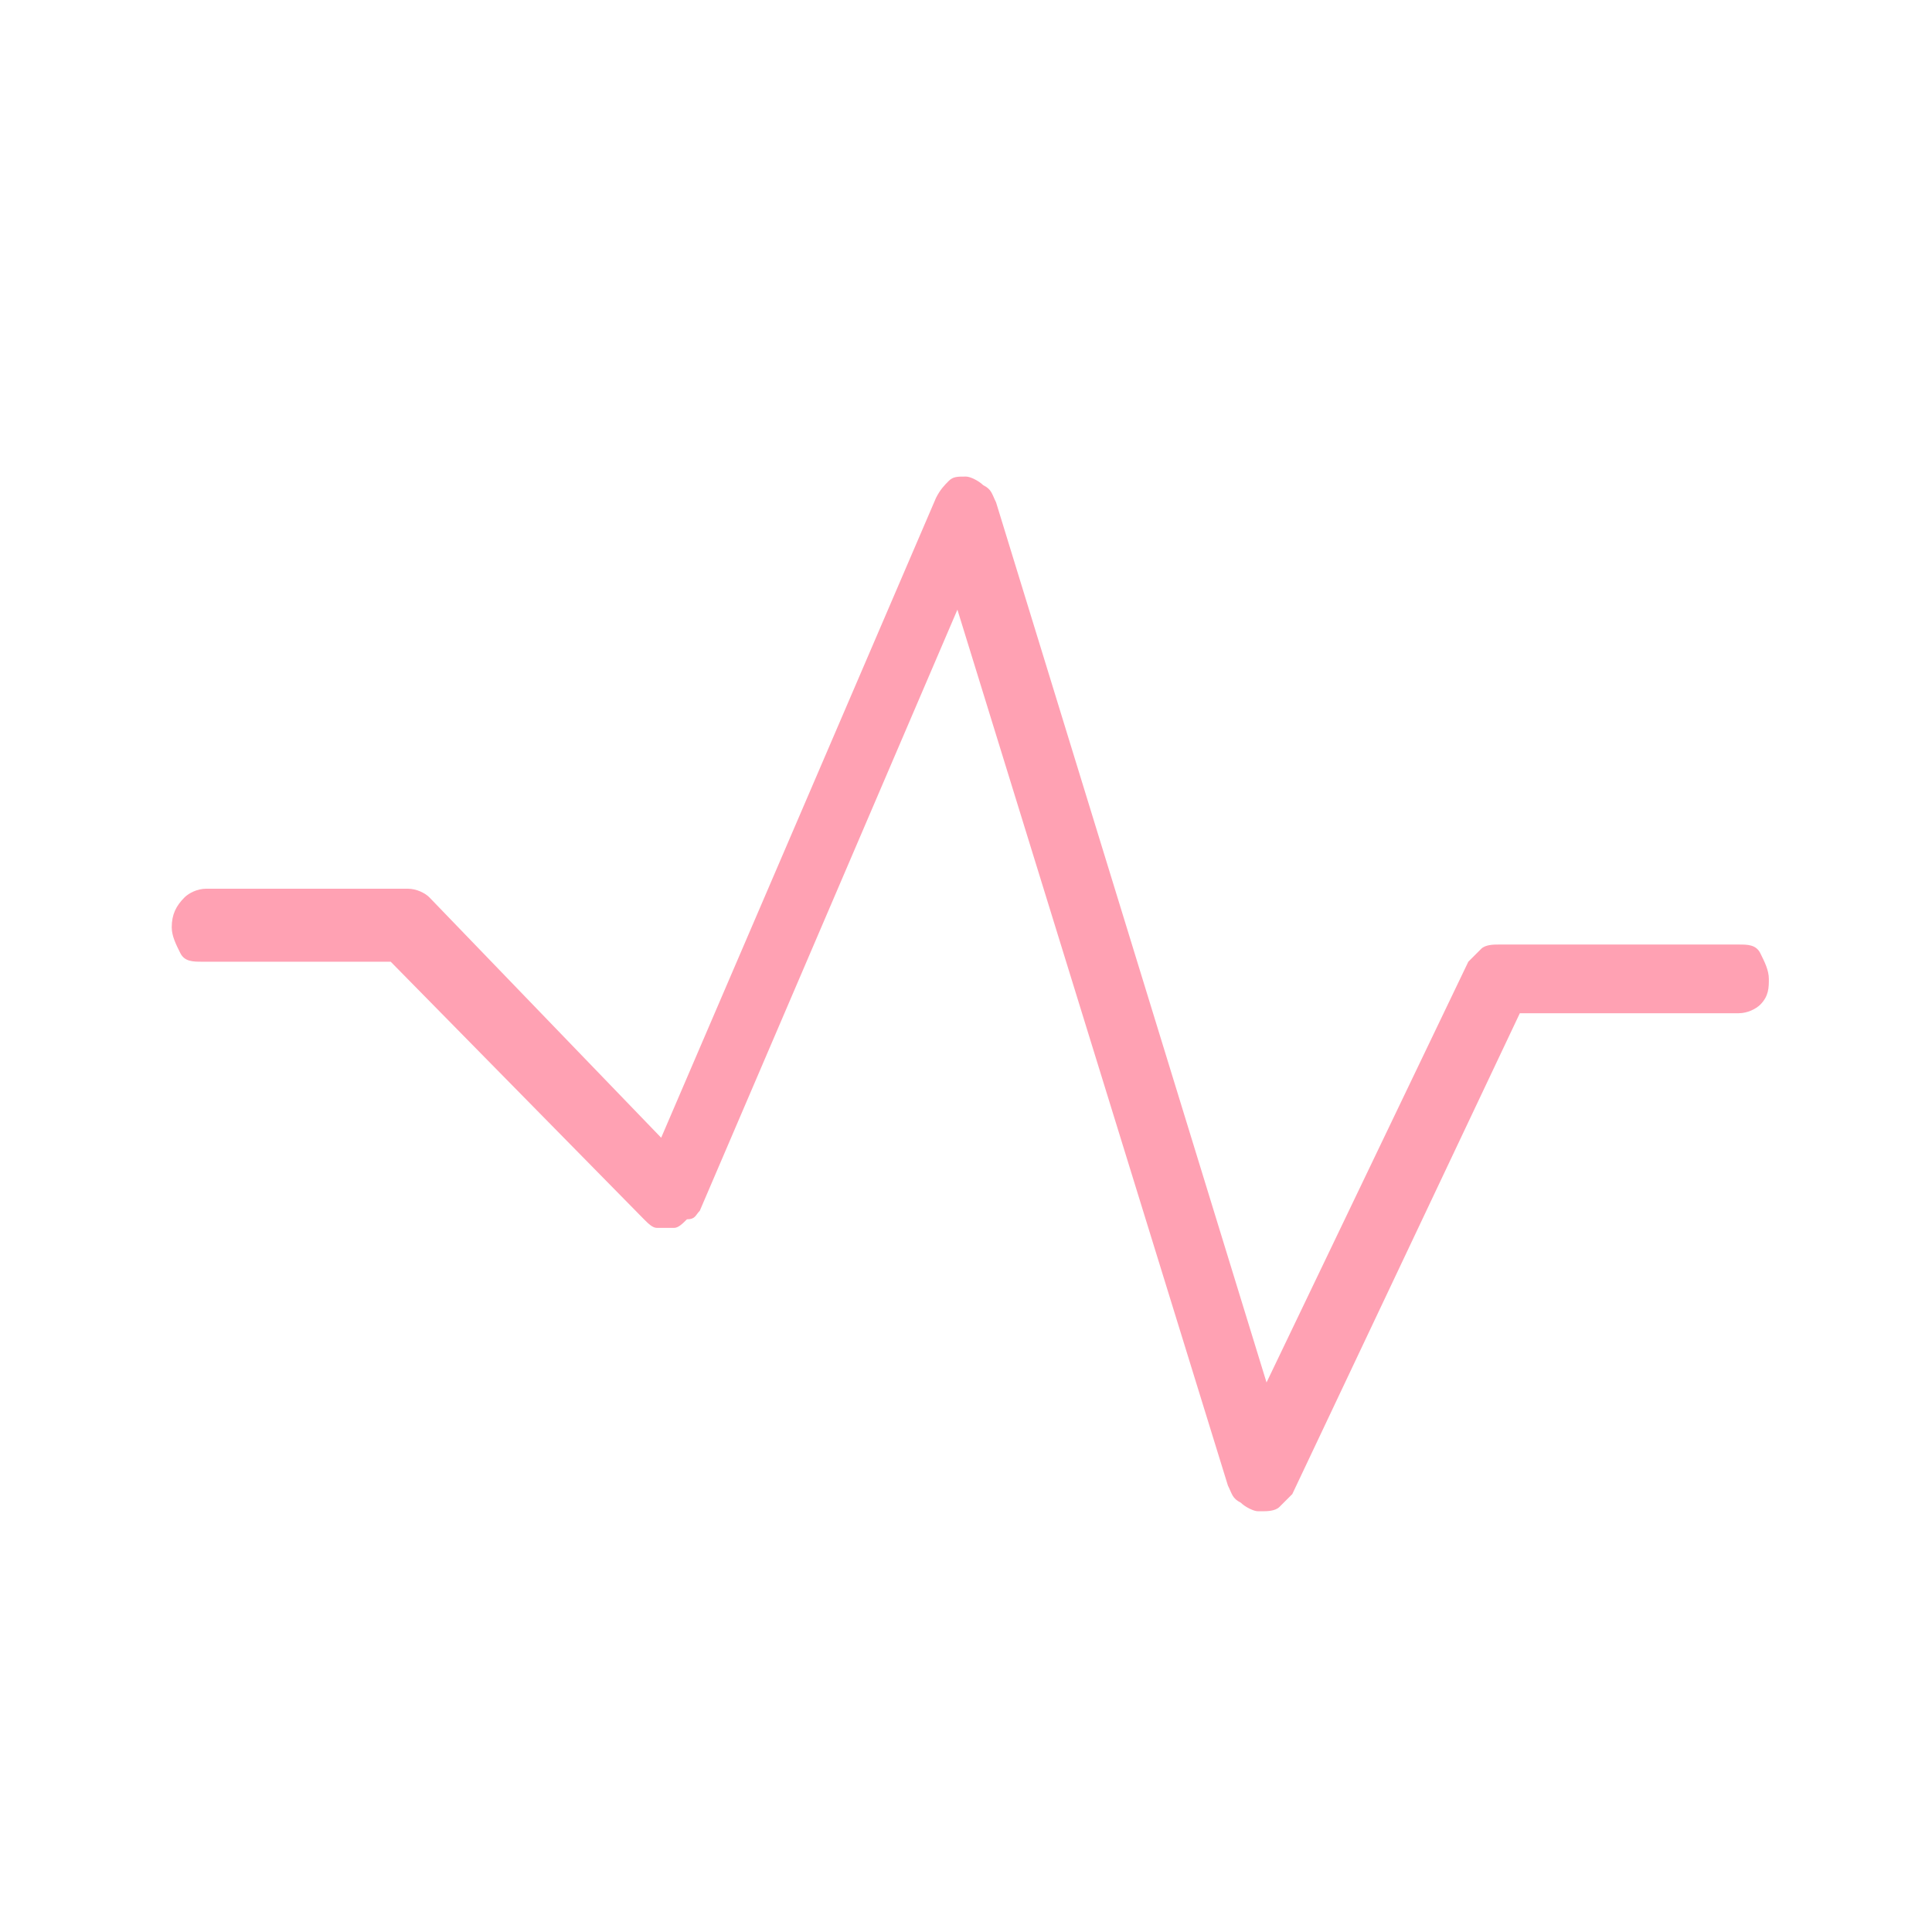
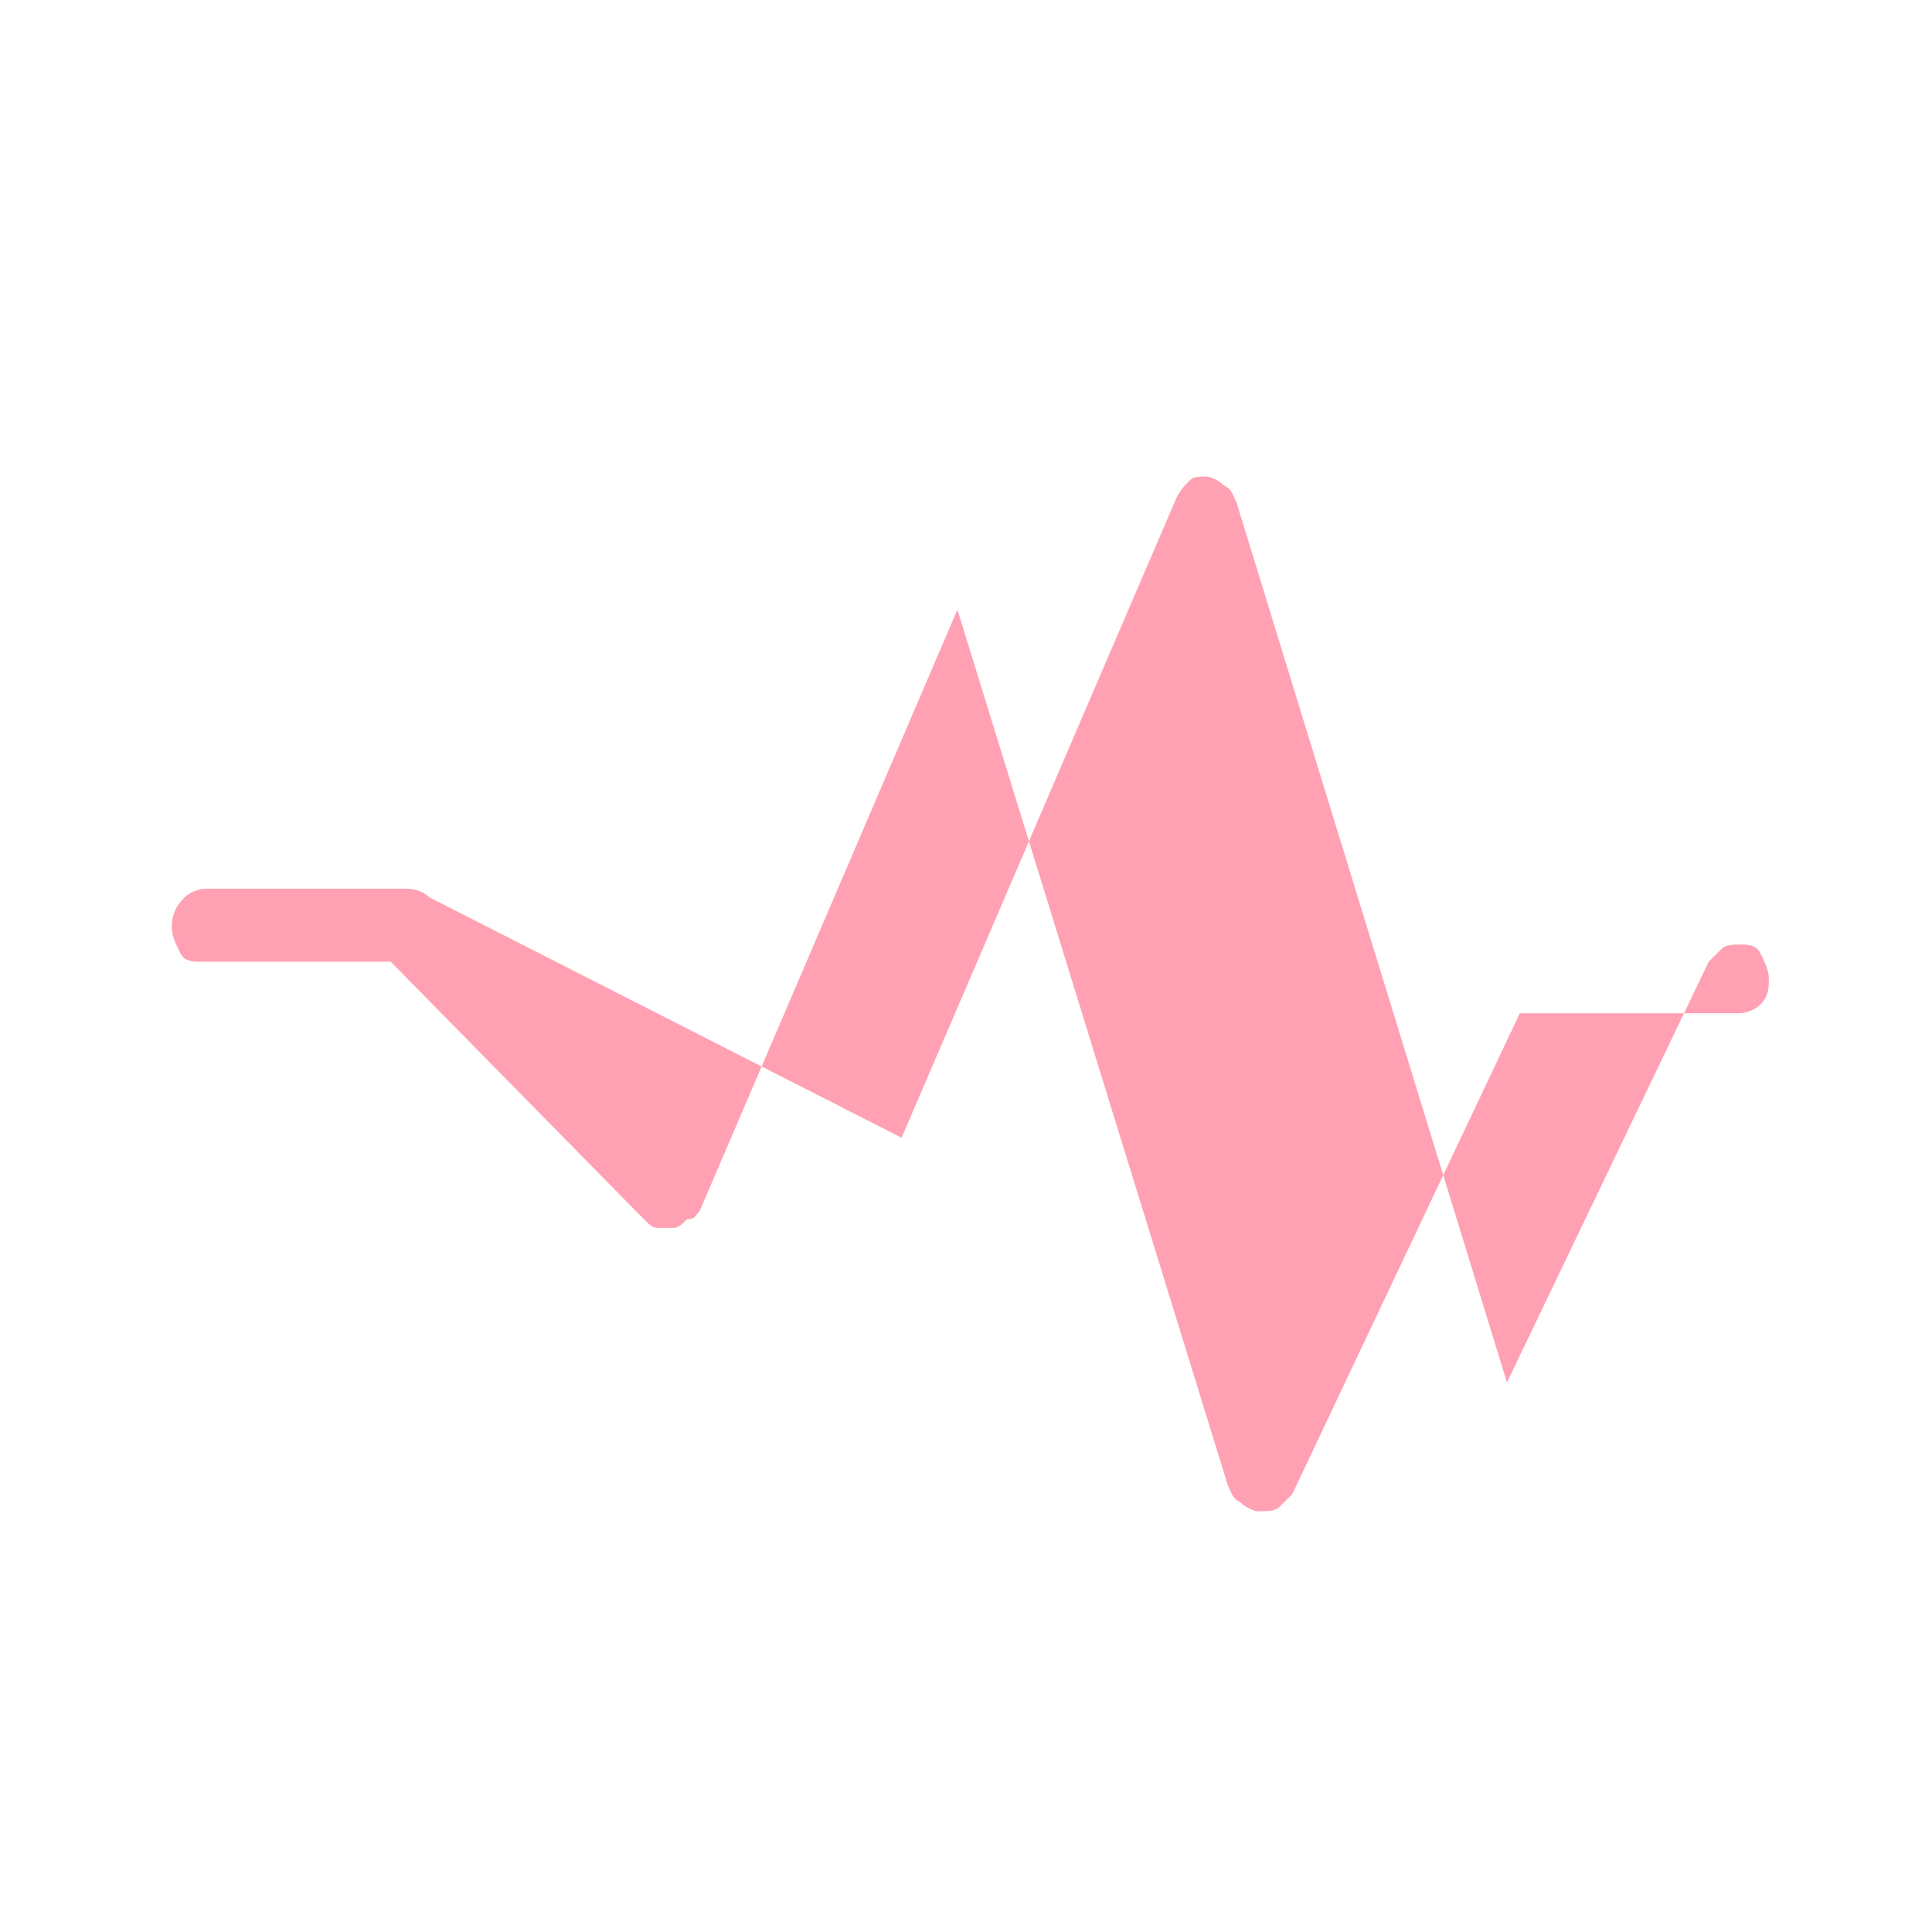
<svg xmlns="http://www.w3.org/2000/svg" version="1.1" id="Calque_1" x="0px" y="0px" viewBox="0 0 45 45" style="enable-background:new 0 0 45 45;" xml:space="preserve">
  <style type="text/css">
	.st0{fill:#FFA1B3;}
</style>
-   <path class="st0" d="M16.3,28.2l6-14l6.3,20.4c0.1,0.2,0.1,0.3,0.3,0.4c0.1,0.1,0.3,0.2,0.4,0.2l0.1,0c0.1,0,0.3,0,0.4-0.1  c0.1-0.1,0.2-0.2,0.3-0.3l5.3-11.2h5.1c0.2,0,0.4-0.1,0.5-0.2c0.2-0.2,0.2-0.4,0.2-0.6s-0.1-0.4-0.2-0.6c-0.1-0.2-0.3-0.2-0.5-0.2  h-5.6c-0.1,0-0.3,0-0.4,0.1c-0.1,0.1-0.2,0.2-0.3,0.3l-4.7,9.8l-6.3-20.5c-0.1-0.2-0.1-0.3-0.3-0.4c-0.1-0.1-0.3-0.2-0.4-0.2  c-0.2,0-0.3,0-0.4,0.1c-0.1,0.1-0.2,0.2-0.3,0.4l-6.4,14.9L10,20.9c-0.1-0.1-0.3-0.2-0.5-0.2c0,0,0,0,0,0H4.8  c-0.2,0-0.4,0.1-0.5,0.2C4.1,21.1,4,21.3,4,21.6c0,0.2,0.1,0.4,0.2,0.6c0.1,0.2,0.3,0.2,0.5,0.2h4.4l5.9,6c0.1,0.1,0.2,0.2,0.3,0.2  c0.1,0,0.2,0,0.4,0l0,0c0.1,0,0.2-0.1,0.3-0.2C16.2,28.4,16.2,28.3,16.3,28.2z" />
+   <path class="st0" d="M16.3,28.2l6-14l6.3,20.4c0.1,0.2,0.1,0.3,0.3,0.4c0.1,0.1,0.3,0.2,0.4,0.2l0.1,0c0.1,0,0.3,0,0.4-0.1  c0.1-0.1,0.2-0.2,0.3-0.3l5.3-11.2h5.1c0.2,0,0.4-0.1,0.5-0.2c0.2-0.2,0.2-0.4,0.2-0.6s-0.1-0.4-0.2-0.6c-0.1-0.2-0.3-0.2-0.5-0.2  c-0.1,0-0.3,0-0.4,0.1c-0.1,0.1-0.2,0.2-0.3,0.3l-4.7,9.8l-6.3-20.5c-0.1-0.2-0.1-0.3-0.3-0.4c-0.1-0.1-0.3-0.2-0.4-0.2  c-0.2,0-0.3,0-0.4,0.1c-0.1,0.1-0.2,0.2-0.3,0.4l-6.4,14.9L10,20.9c-0.1-0.1-0.3-0.2-0.5-0.2c0,0,0,0,0,0H4.8  c-0.2,0-0.4,0.1-0.5,0.2C4.1,21.1,4,21.3,4,21.6c0,0.2,0.1,0.4,0.2,0.6c0.1,0.2,0.3,0.2,0.5,0.2h4.4l5.9,6c0.1,0.1,0.2,0.2,0.3,0.2  c0.1,0,0.2,0,0.4,0l0,0c0.1,0,0.2-0.1,0.3-0.2C16.2,28.4,16.2,28.3,16.3,28.2z" />
</svg>